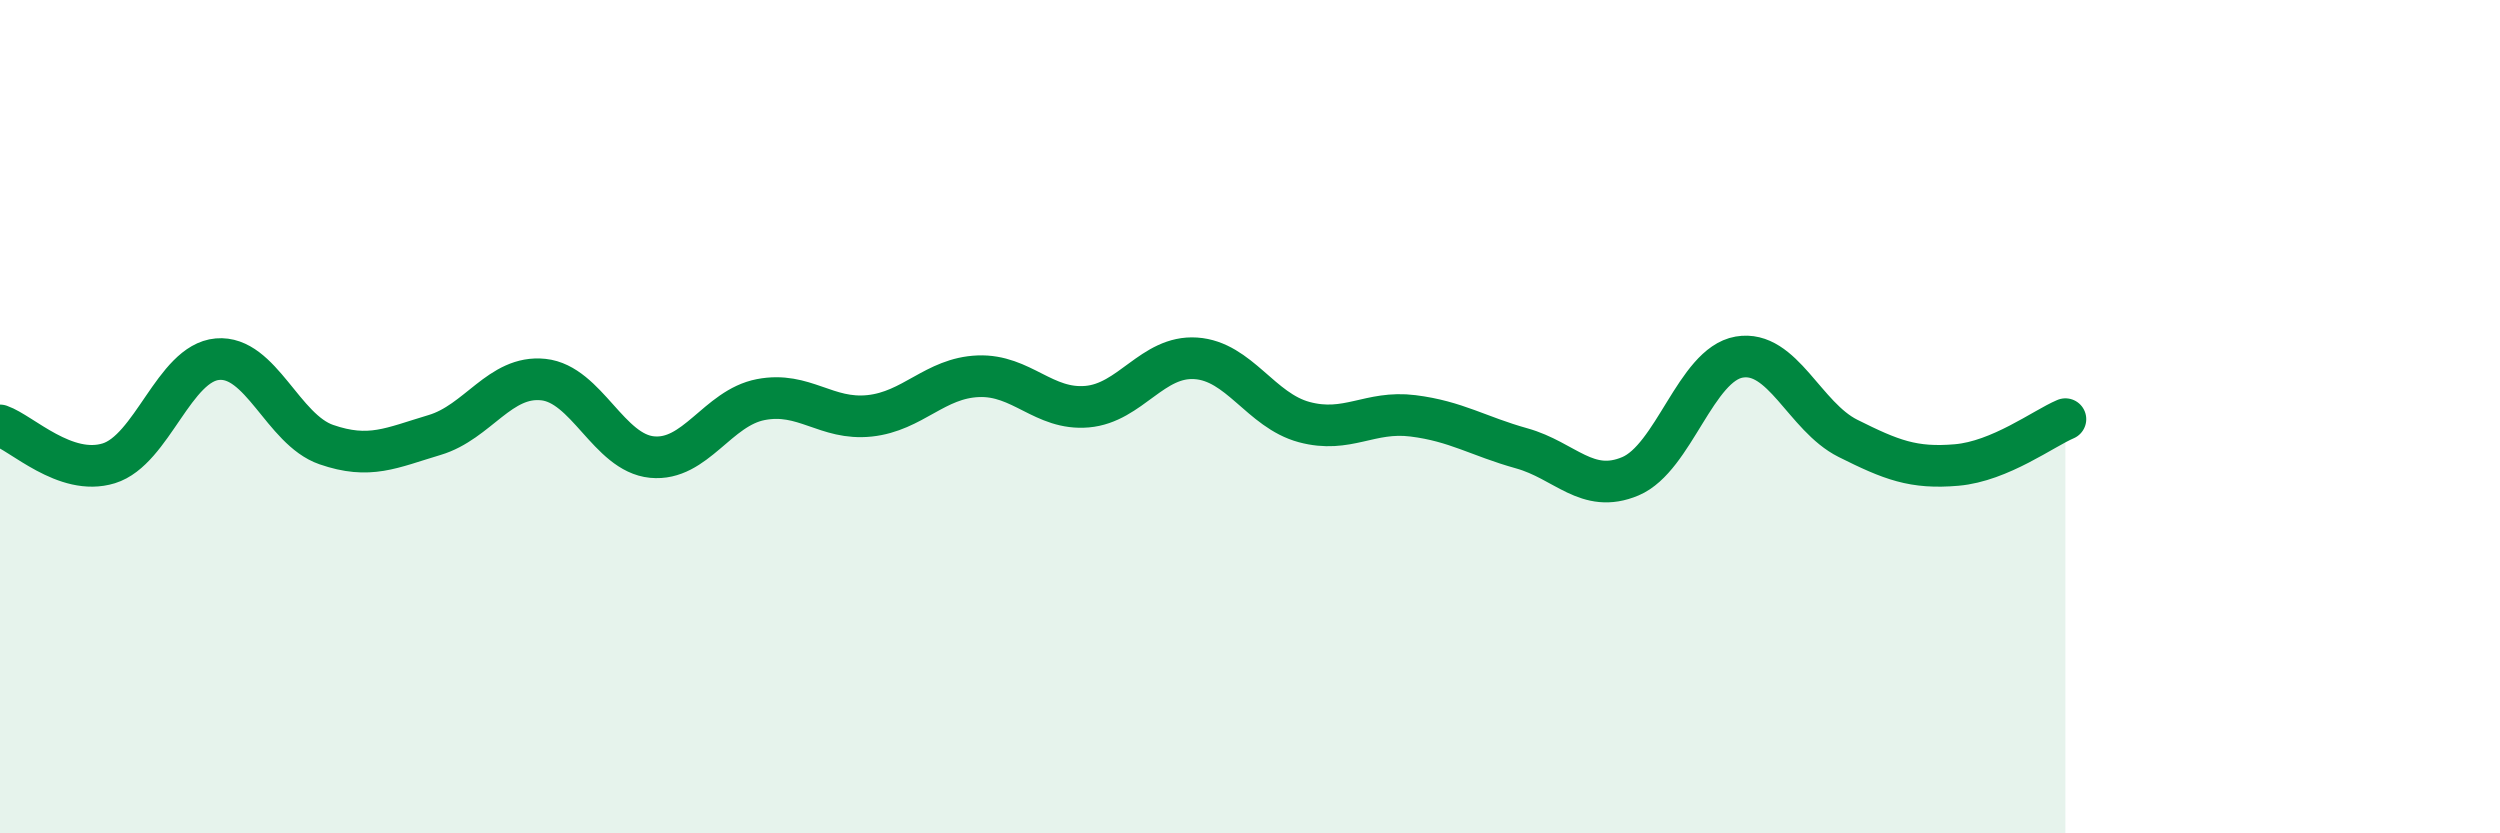
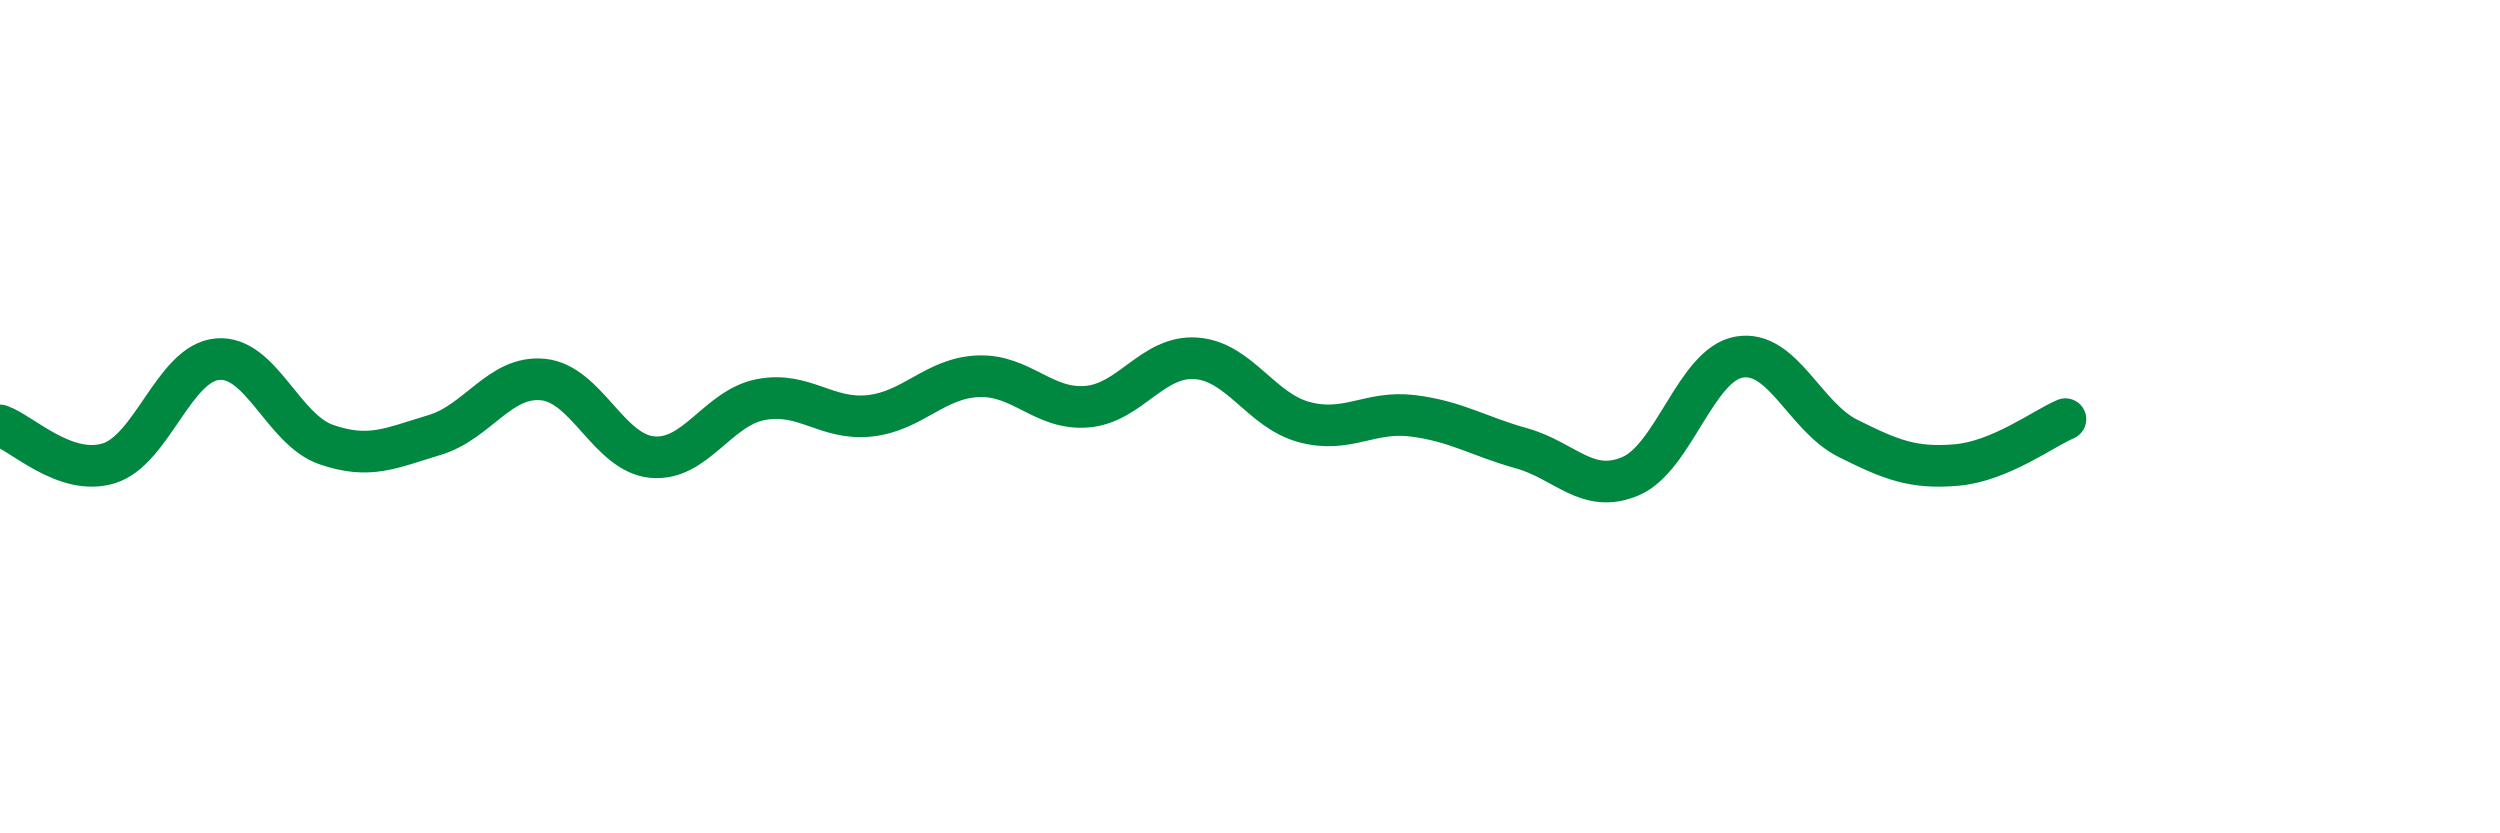
<svg xmlns="http://www.w3.org/2000/svg" width="60" height="20" viewBox="0 0 60 20">
-   <path d="M 0,10.21 C 0.52,10.39 1.57,11.44 2.61,11.12 C 3.65,10.8 4.18,8.71 5.22,8.62 C 6.26,8.53 6.79,10.31 7.83,10.67 C 8.87,11.03 9.39,10.75 10.43,10.44 C 11.47,10.13 12,9 13.04,9.11 C 14.08,9.22 14.61,10.87 15.65,10.97 C 16.69,11.07 17.22,9.79 18.26,9.59 C 19.3,9.39 19.83,10.09 20.87,9.98 C 21.91,9.87 22.44,9.07 23.48,9.03 C 24.52,8.99 25.05,9.85 26.09,9.76 C 27.13,9.67 27.66,8.53 28.7,8.6 C 29.74,8.67 30.26,9.85 31.3,10.13 C 32.34,10.41 32.87,9.85 33.91,9.98 C 34.95,10.11 35.48,10.47 36.52,10.76 C 37.56,11.05 38.09,11.87 39.13,11.43 C 40.17,10.99 40.7,8.75 41.74,8.57 C 42.78,8.39 43.31,10 44.35,10.52 C 45.39,11.04 45.92,11.25 46.96,11.16 C 48,11.07 49.05,10.28 49.57,10.06L49.57 20L0 20Z" fill="#008740" opacity="0.1" stroke-linecap="round" stroke-linejoin="round" />
  <path d="M 0,10.21 C 0.52,10.39 1.57,11.44 2.61,11.12 C 3.65,10.8 4.18,8.71 5.22,8.62 C 6.26,8.53 6.79,10.31 7.83,10.67 C 8.87,11.03 9.39,10.75 10.43,10.44 C 11.47,10.13 12,9 13.04,9.11 C 14.08,9.22 14.61,10.87 15.65,10.97 C 16.69,11.07 17.22,9.79 18.26,9.59 C 19.3,9.39 19.83,10.09 20.87,9.98 C 21.91,9.87 22.44,9.07 23.48,9.03 C 24.52,8.99 25.05,9.85 26.09,9.76 C 27.13,9.67 27.66,8.53 28.7,8.6 C 29.74,8.67 30.26,9.85 31.3,10.13 C 32.34,10.41 32.87,9.85 33.91,9.98 C 34.95,10.11 35.48,10.47 36.52,10.76 C 37.56,11.05 38.09,11.87 39.13,11.43 C 40.17,10.99 40.7,8.75 41.74,8.57 C 42.78,8.39 43.31,10 44.35,10.52 C 45.39,11.04 45.92,11.25 46.96,11.16 C 48,11.07 49.05,10.28 49.57,10.06" stroke="#008740" stroke-width="1" fill="none" stroke-linecap="round" stroke-linejoin="round" />
</svg>